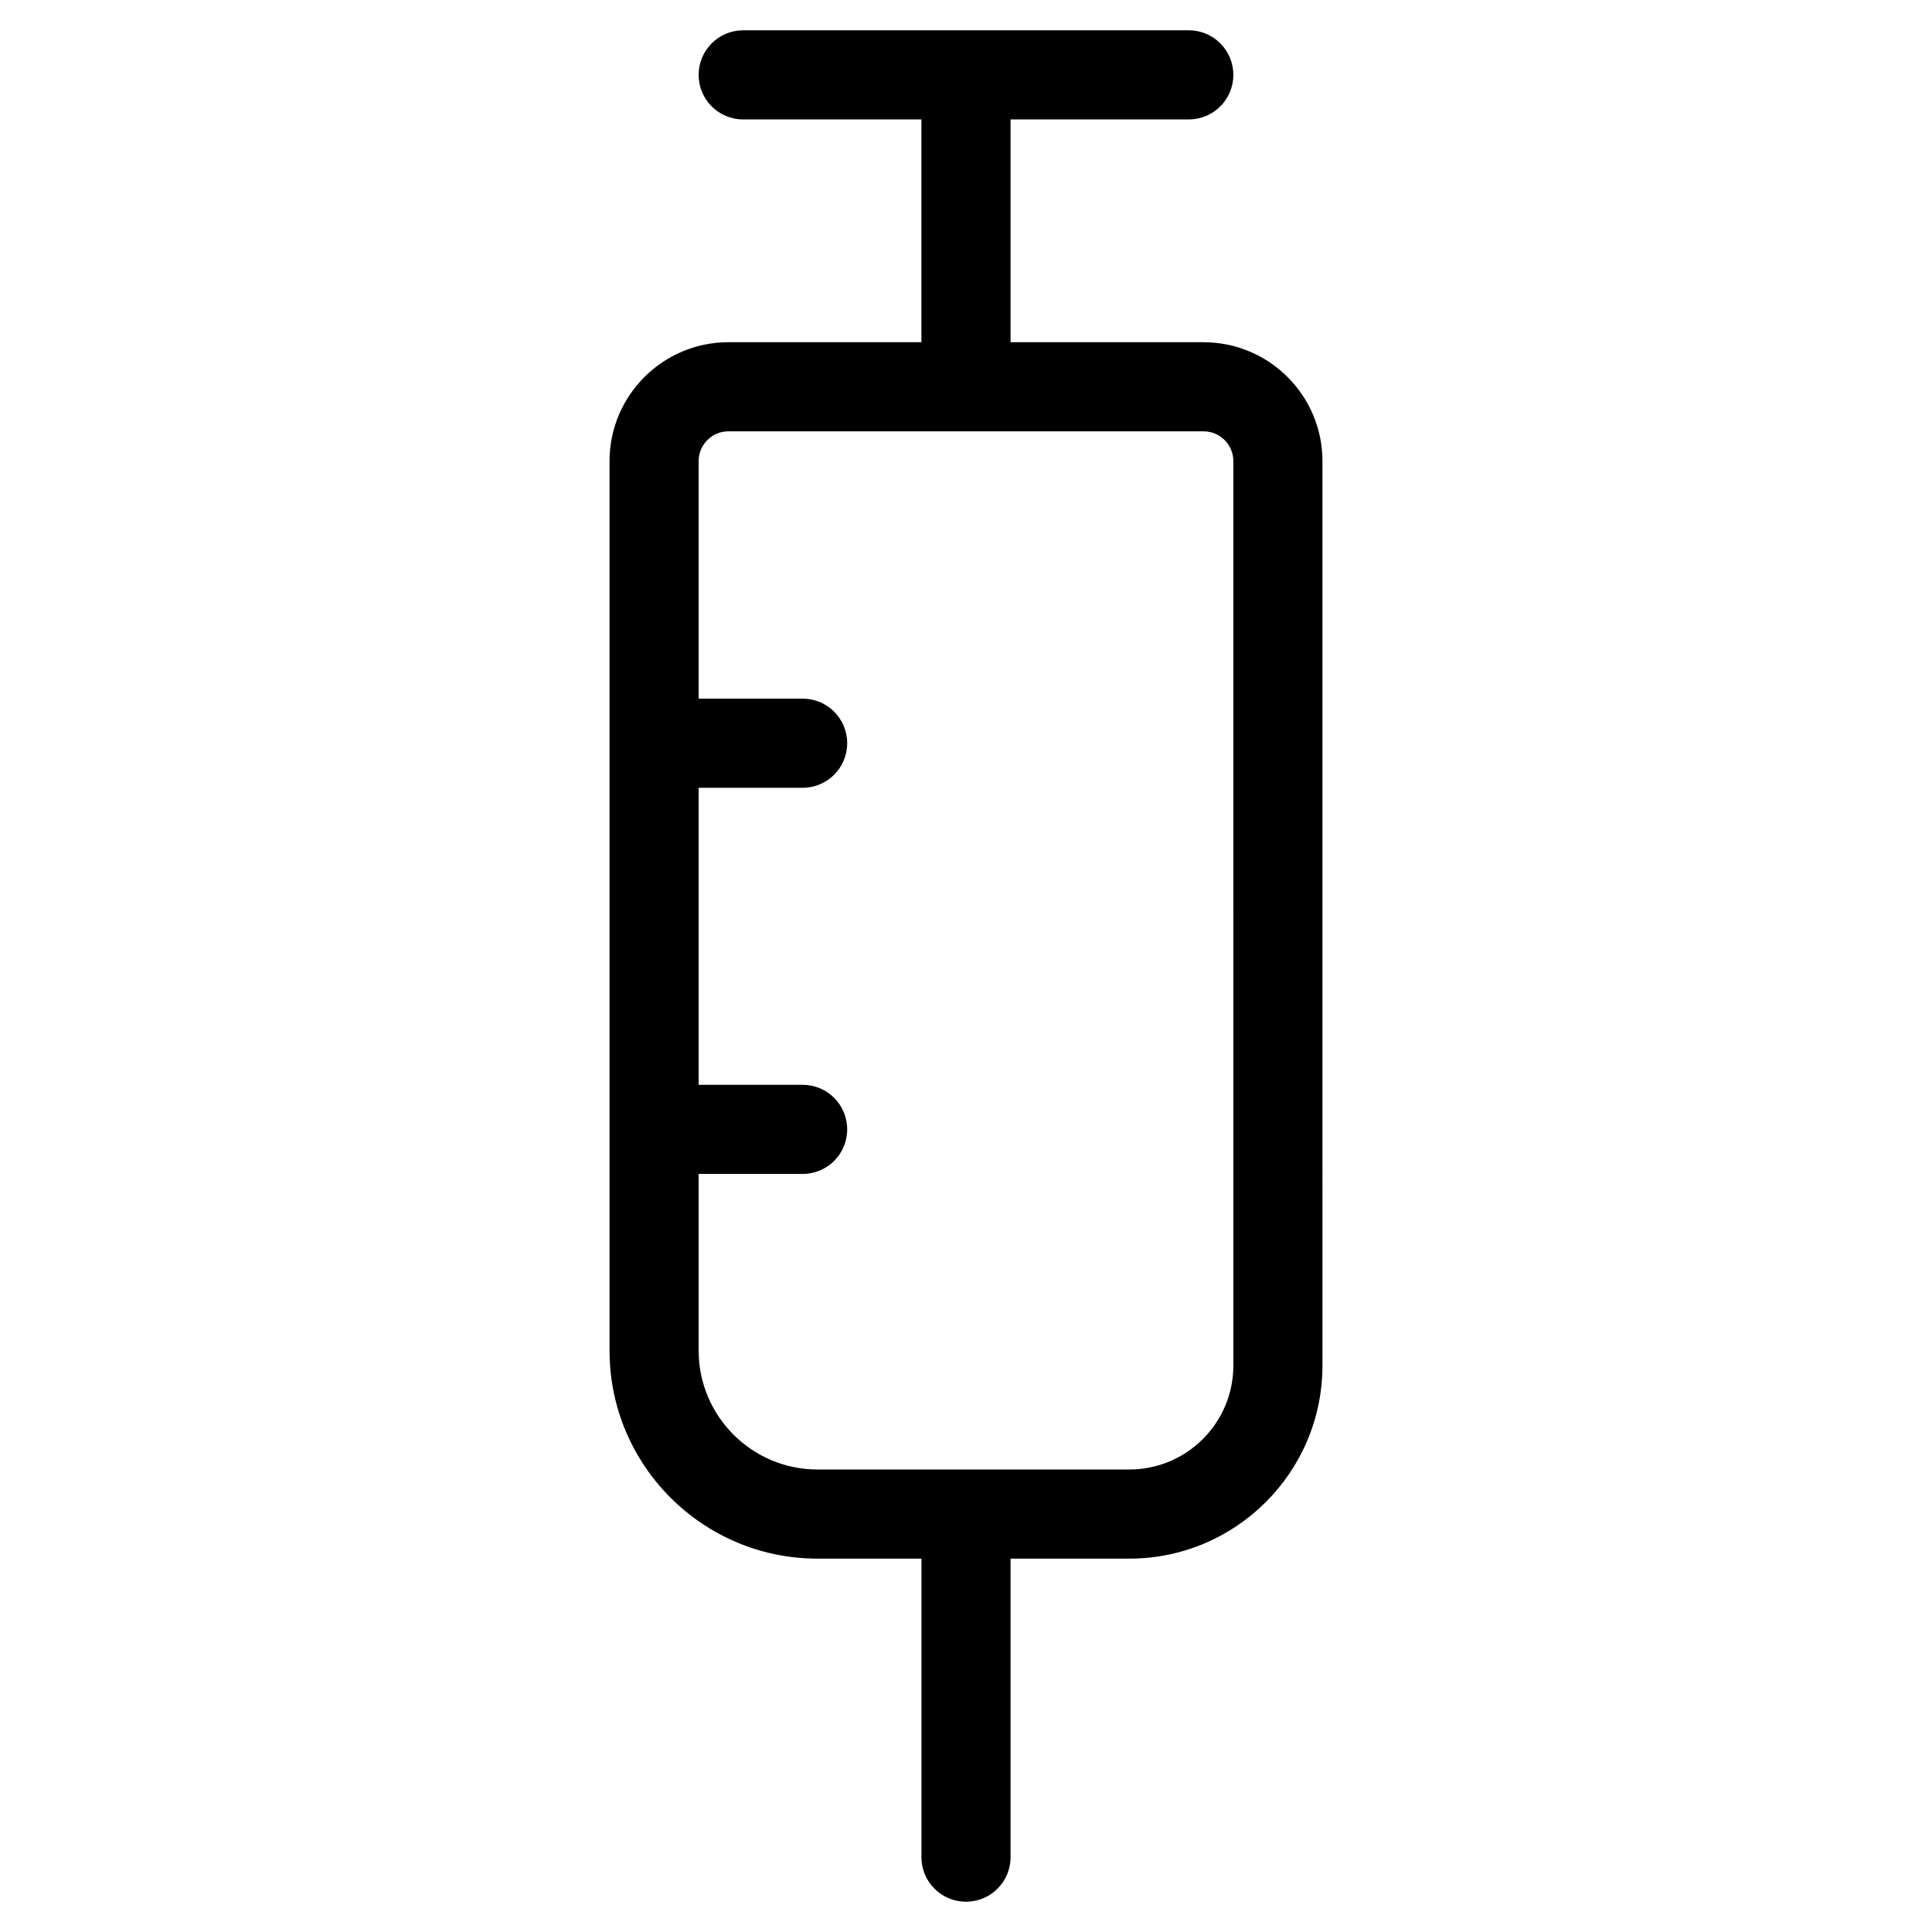
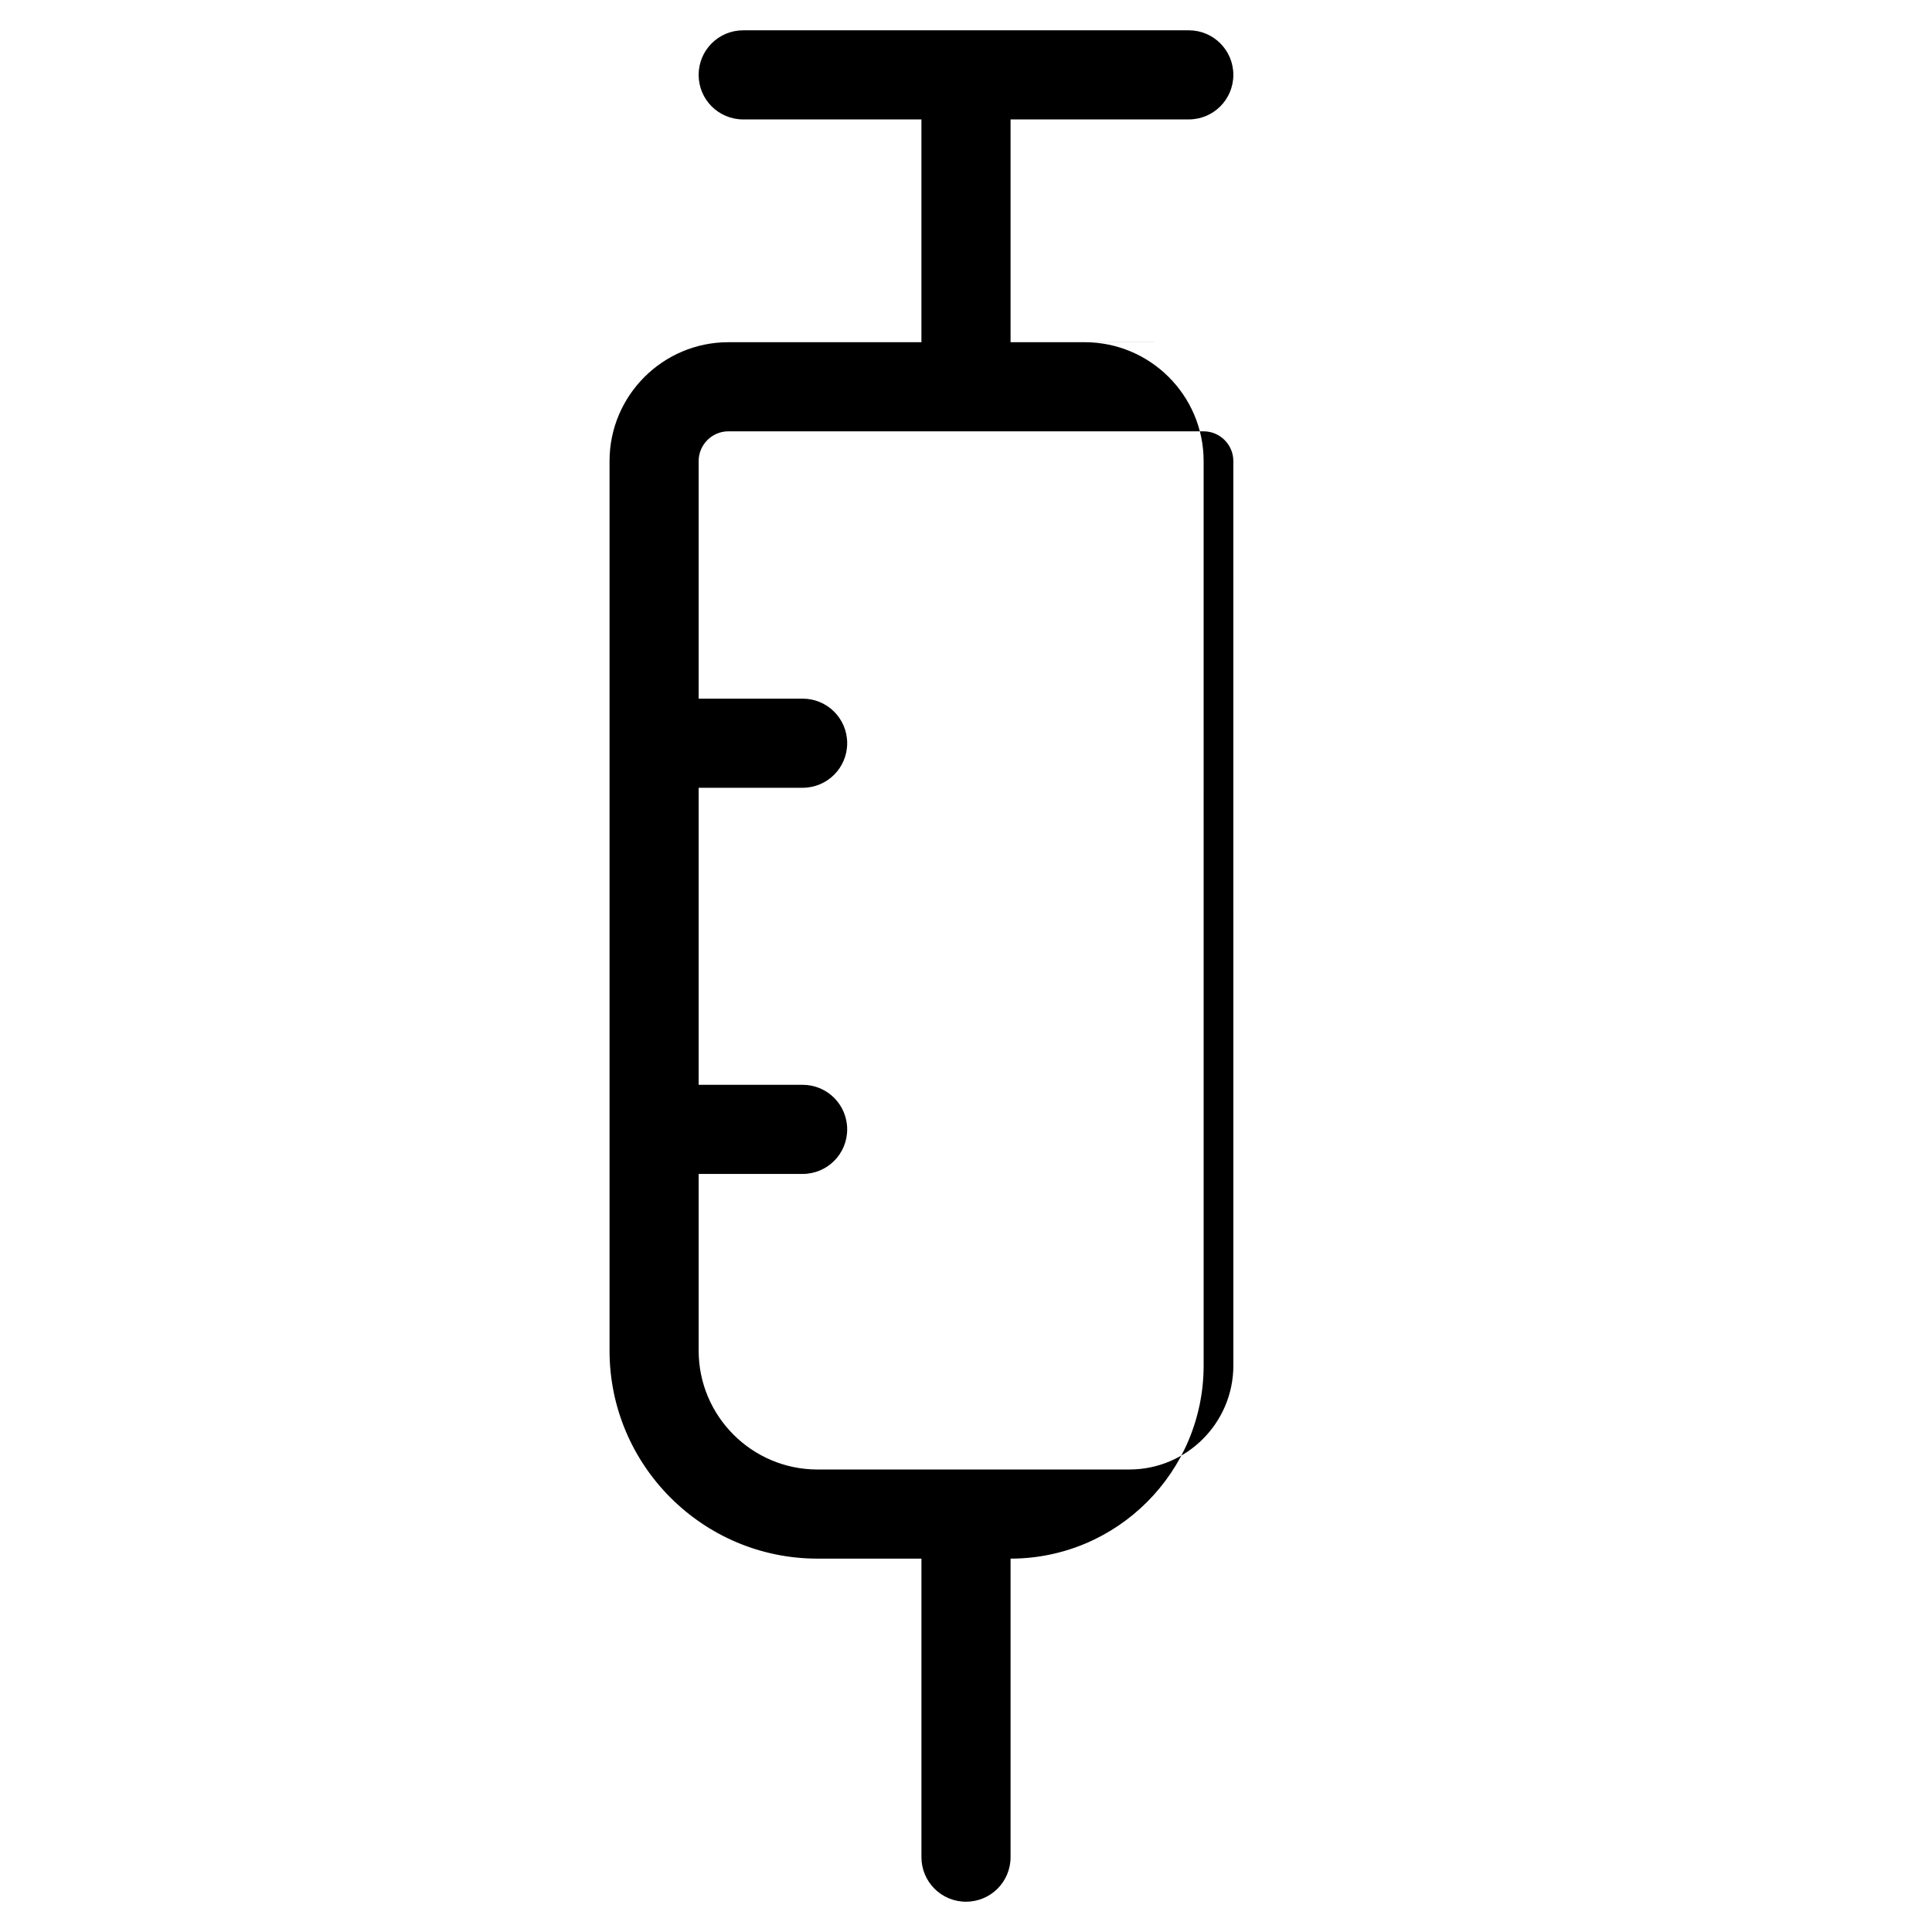
<svg xmlns="http://www.w3.org/2000/svg" fill="#000000" width="800px" height="800px" version="1.1" viewBox="144 144 512 512">
-   <path d="m462.98 234.69h-51.172v-59.043h47.23c6.535 0 11.809-5.273 11.809-11.809 0-6.535-5.273-11.809-11.809-11.809l-118.08 0.004c-6.535 0-11.809 5.273-11.809 11.809s5.273 11.809 11.809 11.809h47.23v59.039h-51.164c-17.359 0-31.488 14.129-31.488 31.488v235.77c0 30.387 24.719 55.105 55.105 55.105h27.551v79.113c0 6.535 5.273 11.809 11.809 11.809s11.809-5.273 11.809-11.809v-79.113h31.488c28.223 0 51.168-22.945 51.168-51.168l-0.004-239.7c0-17.359-14.129-31.488-31.484-31.488zm7.871 271.19c0 15.191-12.359 27.551-27.551 27.551h-82.66c-17.359 0-31.488-14.129-31.488-31.488v-46.84h27.551c6.535 0 11.809-5.273 11.809-11.809 0-6.535-5.273-11.809-11.809-11.809h-27.551v-78.719h27.551c6.535 0 11.809-5.273 11.809-11.809 0-6.535-5.273-11.809-11.809-11.809h-27.551v-62.973c0-4.328 3.543-7.871 7.871-7.871h125.95c4.328 0 7.871 3.543 7.871 7.871z" />
+   <path d="m462.98 234.69h-51.172v-59.043h47.23c6.535 0 11.809-5.273 11.809-11.809 0-6.535-5.273-11.809-11.809-11.809l-118.08 0.004c-6.535 0-11.809 5.273-11.809 11.809s5.273 11.809 11.809 11.809h47.23v59.039h-51.164c-17.359 0-31.488 14.129-31.488 31.488v235.77c0 30.387 24.719 55.105 55.105 55.105h27.551v79.113c0 6.535 5.273 11.809 11.809 11.809s11.809-5.273 11.809-11.809v-79.113c28.223 0 51.168-22.945 51.168-51.168l-0.004-239.7c0-17.359-14.129-31.488-31.484-31.488zm7.871 271.19c0 15.191-12.359 27.551-27.551 27.551h-82.66c-17.359 0-31.488-14.129-31.488-31.488v-46.84h27.551c6.535 0 11.809-5.273 11.809-11.809 0-6.535-5.273-11.809-11.809-11.809h-27.551v-78.719h27.551c6.535 0 11.809-5.273 11.809-11.809 0-6.535-5.273-11.809-11.809-11.809h-27.551v-62.973c0-4.328 3.543-7.871 7.871-7.871h125.95c4.328 0 7.871 3.543 7.871 7.871z" />
</svg>